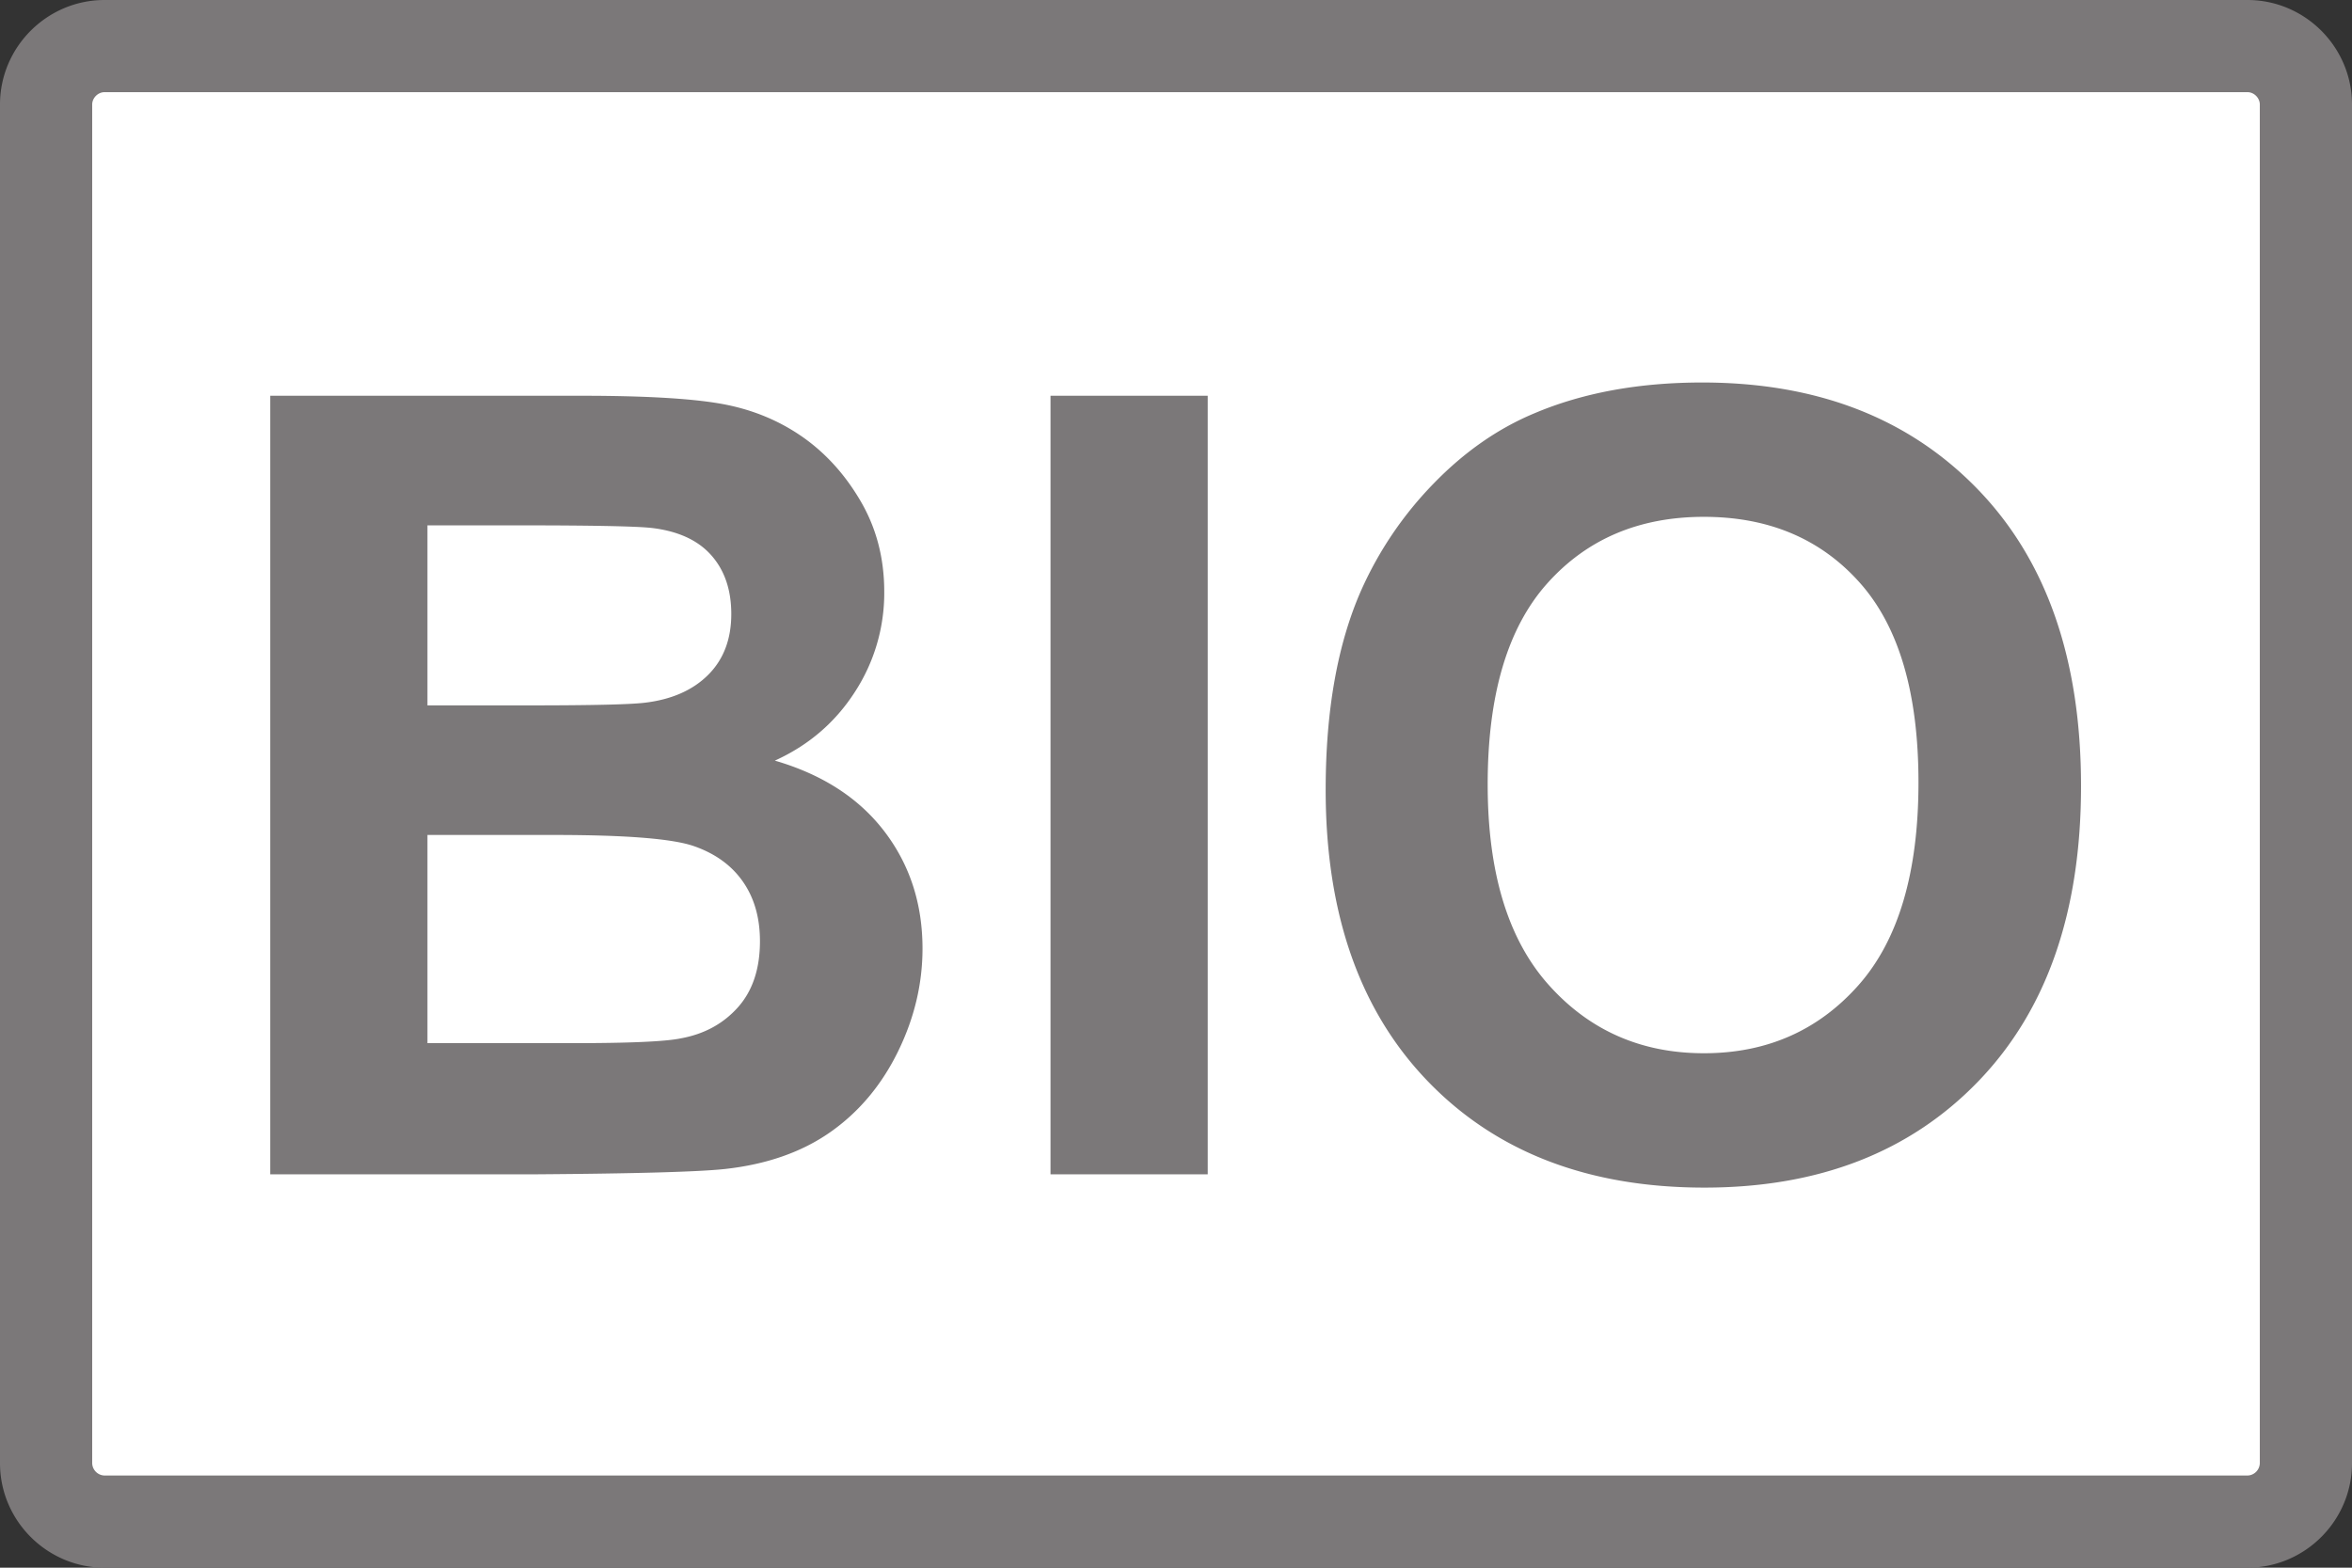
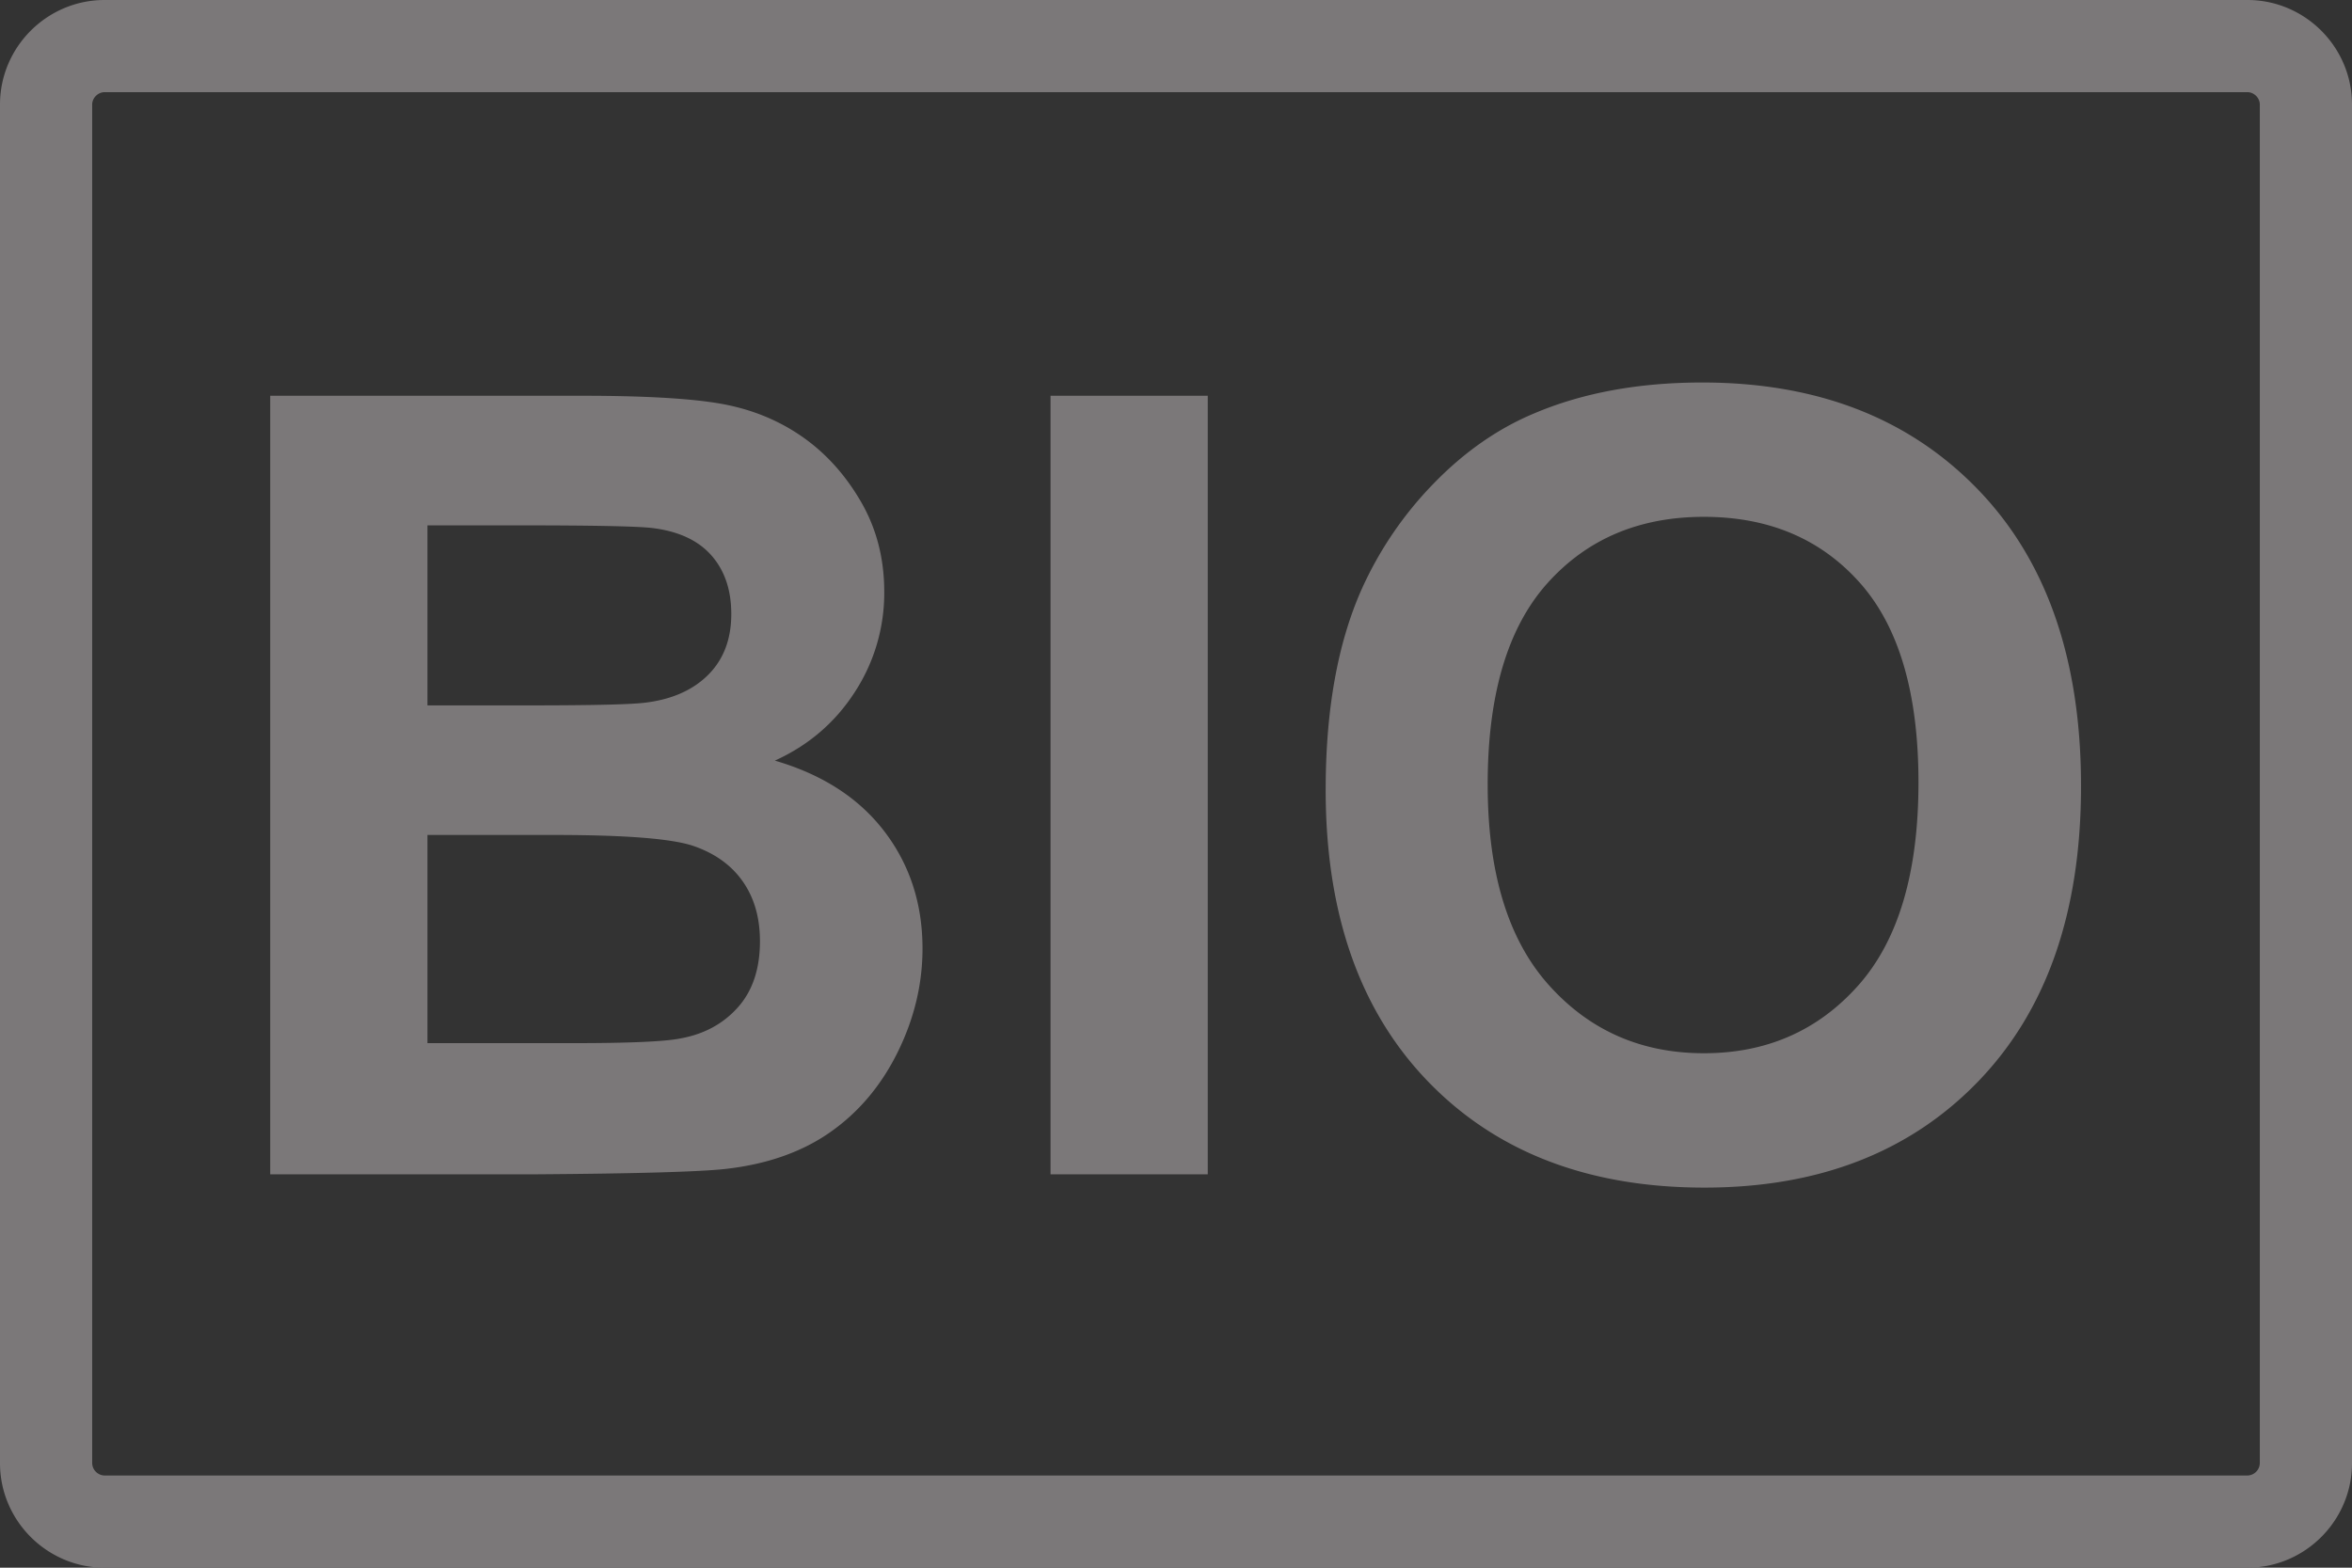
<svg xmlns="http://www.w3.org/2000/svg" width="170.08" height="113.387" viewBox="0 0 127.56 85.04">
  <rect x="0" y="0" width="127.56" height="85.04" fill="#333333" stroke="none" />
  <g>
    <defs>
      <clipPath id="a">
-         <path d="M-5.67-2.5h127.56v85.04H-5.67Z" />
-       </clipPath>
+         </clipPath>
    </defs>
-     <path fill="#fff" d="M0 0a3.172 3.172 0 0 0-3.169 3.169v73.702A3.172 3.172 0 0 0 0 80.04h116.221a3.173 3.173 0 0 0 3.169-3.169V3.169A3.173 3.173 0 0 0 116.221 0Z" clip-path="url(#a)" transform="matrix(1 0 0 -1 5.67 82.54)" />
    <path fill="#7b7879" d="M121.89 0H5.67C2.552 0 0 2.551 0 5.669v73.702c0 3.118 2.552 5.669 5.67 5.669h116.22c3.119 0 5.67-2.551 5.67-5.669V5.669c0-3.118-2.551-5.669-5.67-5.669m0 5c.357 0 .67.313.67.669v73.702a.686.686 0 0 1-.67.669H5.67a.687.687 0 0 1-.67-.669V5.669C5 5.313 5.313 5 5.67 5h116.22Z" />
    <path fill="#7b7879" d="M23.182 45.293v11.293h7.894c3.072 0 5.022-.087 5.848-.26 1.268-.23 2.3-.792 3.097-1.684.797-.894 1.195-2.09 1.195-3.587 0-1.268-.307-2.343-.922-3.227-.614-.884-1.503-1.527-2.664-1.931-1.162-.403-3.683-.604-7.562-.604Zm0-16.795v9.766h5.589c3.323 0 5.388-.048 6.194-.144 1.459-.173 2.607-.678 3.443-1.513.835-.835 1.253-1.935 1.253-3.298 0-1.307-.36-2.368-1.081-3.184-.72-.816-1.791-1.311-3.211-1.483-.846-.097-3.275-.144-7.29-.144Zm-8.527-7.03h16.88c3.343 0 5.835.139 7.478.418 1.642.279 3.11.86 4.407 1.743 1.297.883 2.377 2.06 3.24 3.529.866 1.469 1.297 3.116 1.297 4.94a9.833 9.833 0 0 1-1.598 5.445c-1.066 1.652-2.511 2.89-4.336 3.717 2.574.749 4.552 2.026 5.934 3.83 1.383 1.807 2.075 3.929 2.075 6.368 0 1.92-.447 3.788-1.34 5.604-.893 1.814-2.113 3.264-3.658 4.349-1.547 1.085-3.453 1.753-5.72 2.002-1.421.154-4.85.25-10.283.288H14.655ZM56.975 21.468h8.527v42.233h-8.527ZM80.684 42.556c0 4.782 1.104 8.408 3.313 10.875 2.208 2.468 5.013 3.702 8.413 3.702 3.399 0 6.188-1.224 8.368-3.673 2.179-2.448 3.27-6.122 3.27-11.019 0-4.84-1.061-8.45-3.183-10.832-2.122-2.382-4.941-3.573-8.455-3.573-3.515 0-6.348 1.206-8.5 3.616-2.151 2.41-3.226 6.045-3.226 10.904m-8.786.288c0-4.302.642-7.913 1.93-10.832a19.87 19.87 0 0 1 3.932-5.79c1.66-1.71 3.48-2.978 5.459-3.803 2.63-1.114 5.666-1.67 9.104-1.67 6.222 0 11.202 1.93 14.937 5.79 3.736 3.86 5.604 9.228 5.604 16.103 0 6.82-1.854 12.153-5.561 16.003-3.707 3.851-8.662 5.777-14.865 5.777-6.28 0-11.274-1.916-14.981-5.747-3.707-3.832-5.56-9.109-5.56-15.83Z" />
  </g>
</svg>